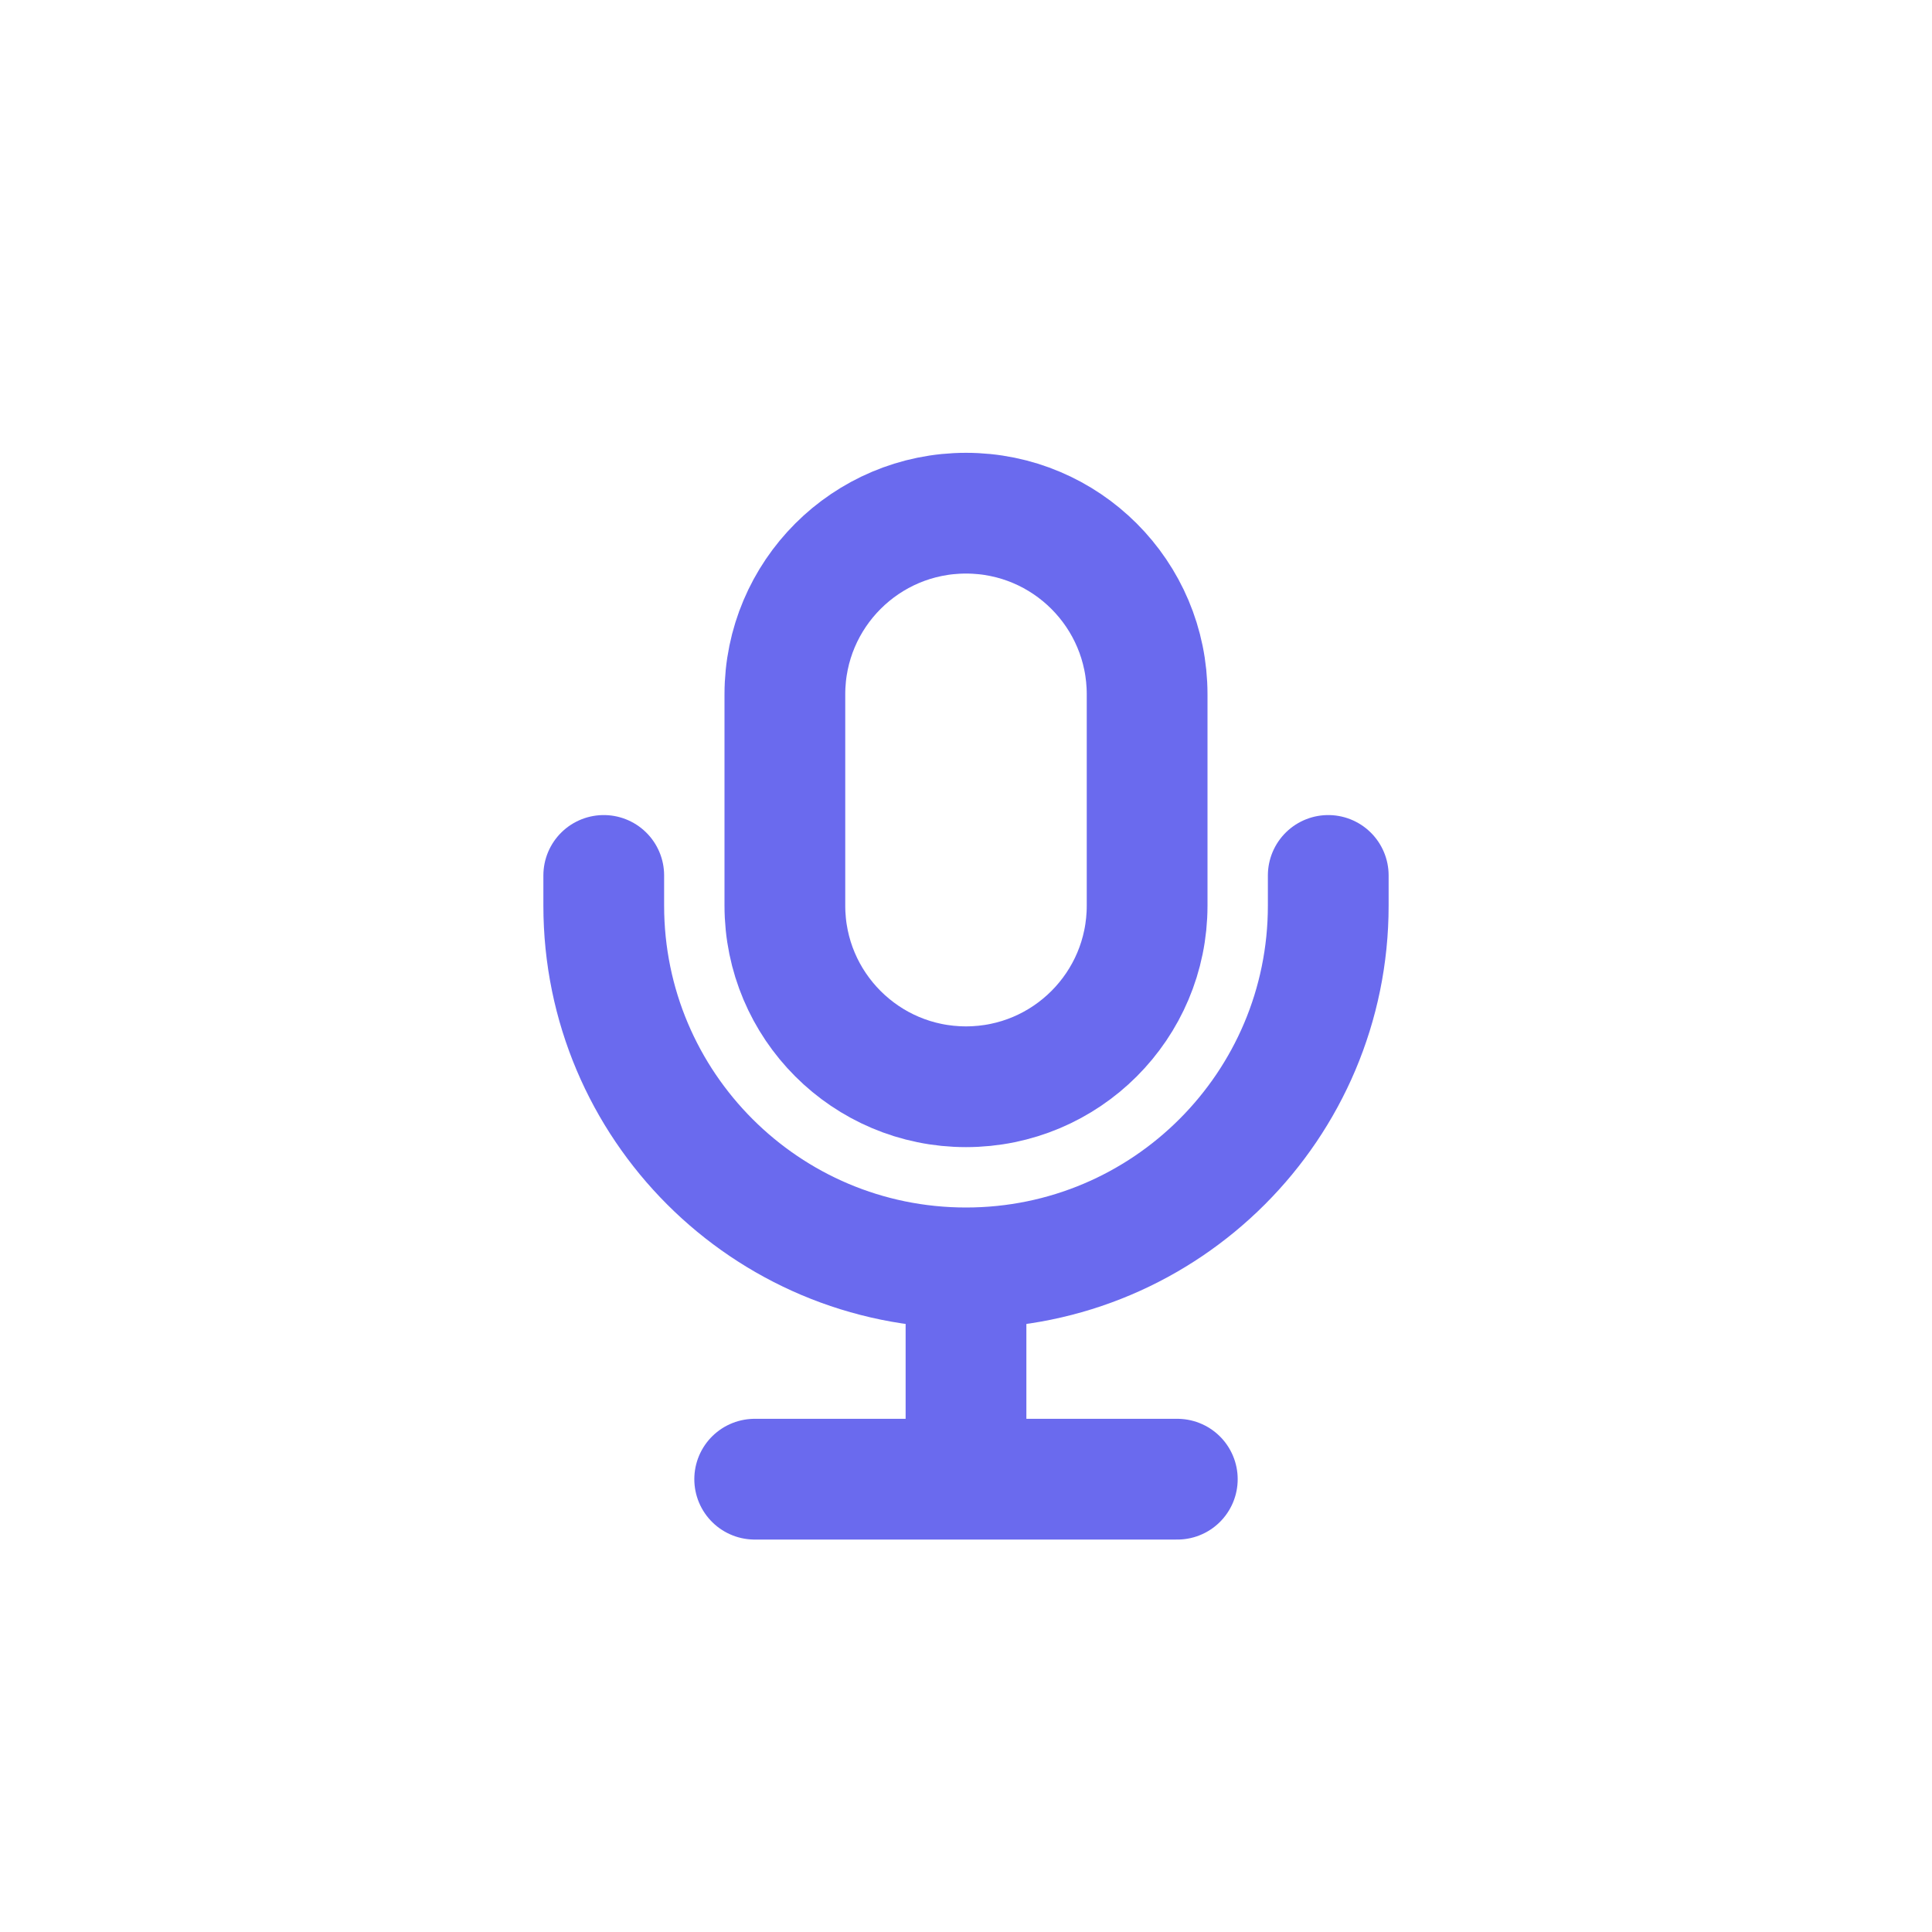
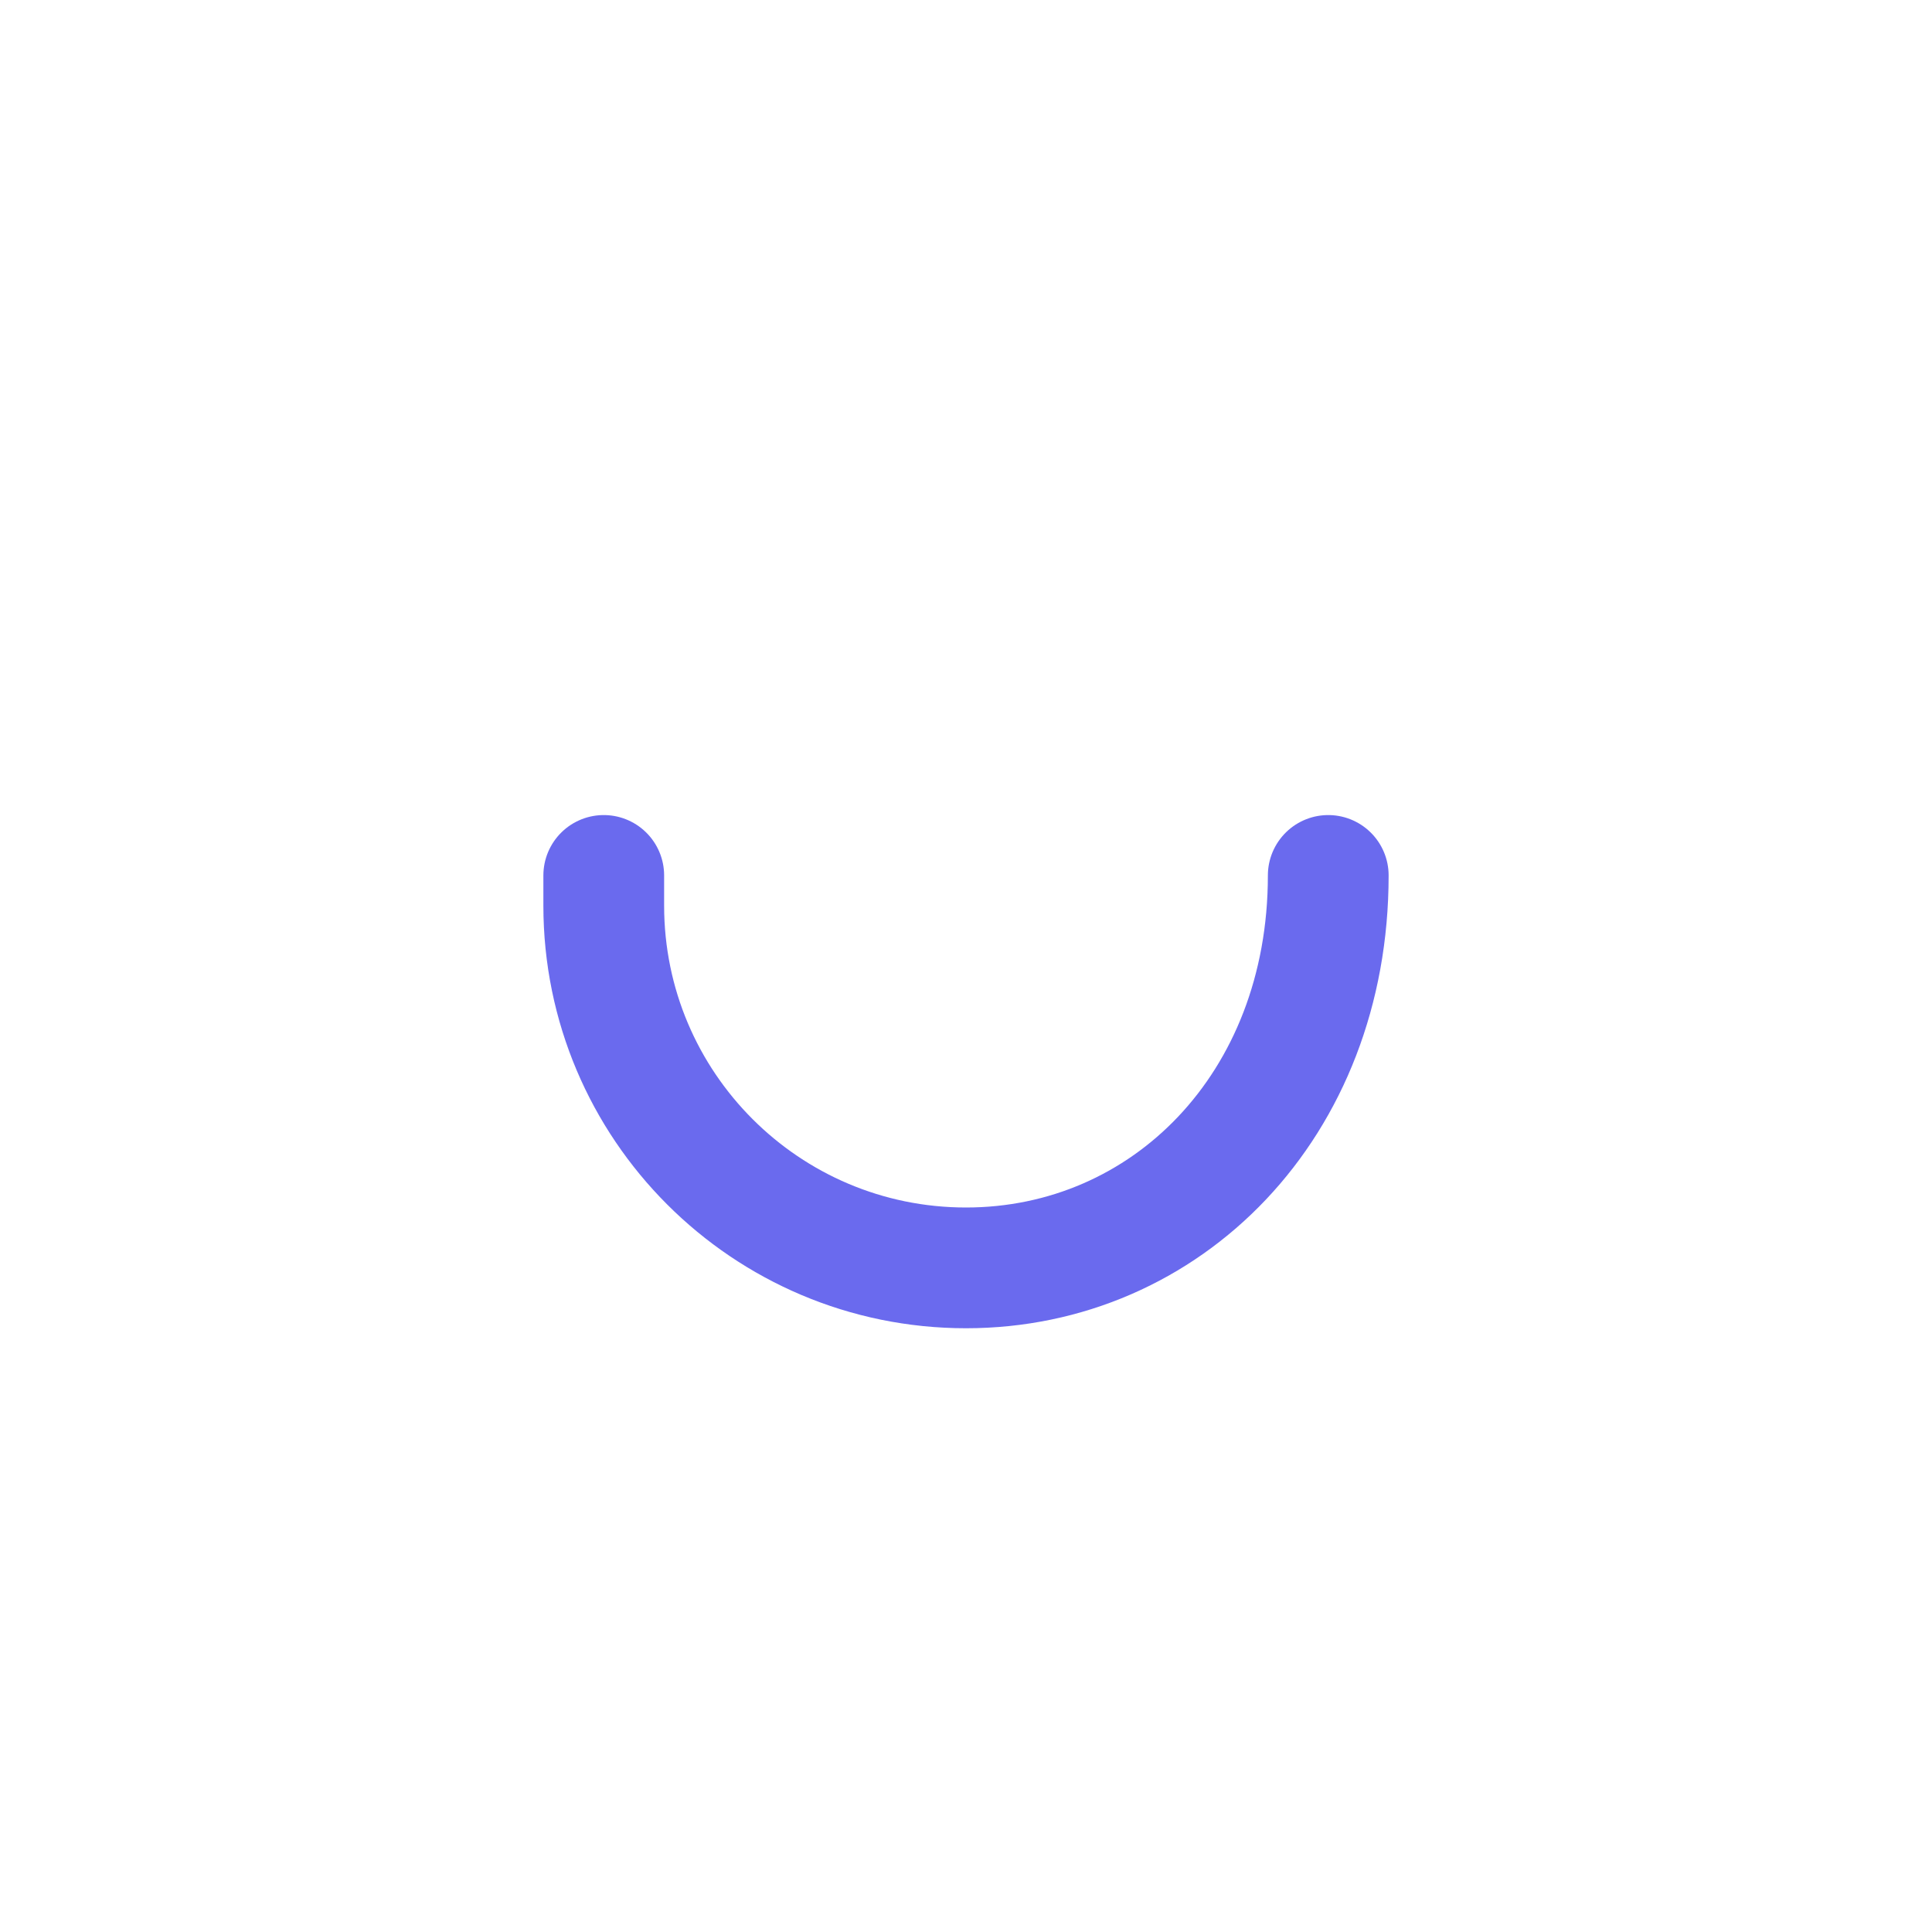
<svg xmlns="http://www.w3.org/2000/svg" width="64" height="64" viewBox="0 0 64 64" fill="none">
-   <path d="M44 29V30C44 36.627 38.627 42 32 42V42C25.373 42 20 36.627 20 30V29" stroke="#6A6AEE" stroke-width="4" stroke-linecap="round" />
-   <path d="M32 48L32 43" stroke="#6A6AEE" stroke-width="4" stroke-linecap="round" />
-   <path d="M25 49H39" stroke="#6A6AEE" stroke-width="4" stroke-linecap="round" />
-   <path d="M32 36C35.314 36 38 33.314 38 30V23C38 19.686 35.314 17 32 17C28.686 17 26 19.686 26 23V30C26 33.314 28.686 36 32 36Z" stroke="#6A6AEE" stroke-width="4" stroke-linecap="round" />
+   <path d="M44 29C44 36.627 38.627 42 32 42V42C25.373 42 20 36.627 20 30V29" stroke="#6A6AEE" stroke-width="4" stroke-linecap="round" />
</svg>